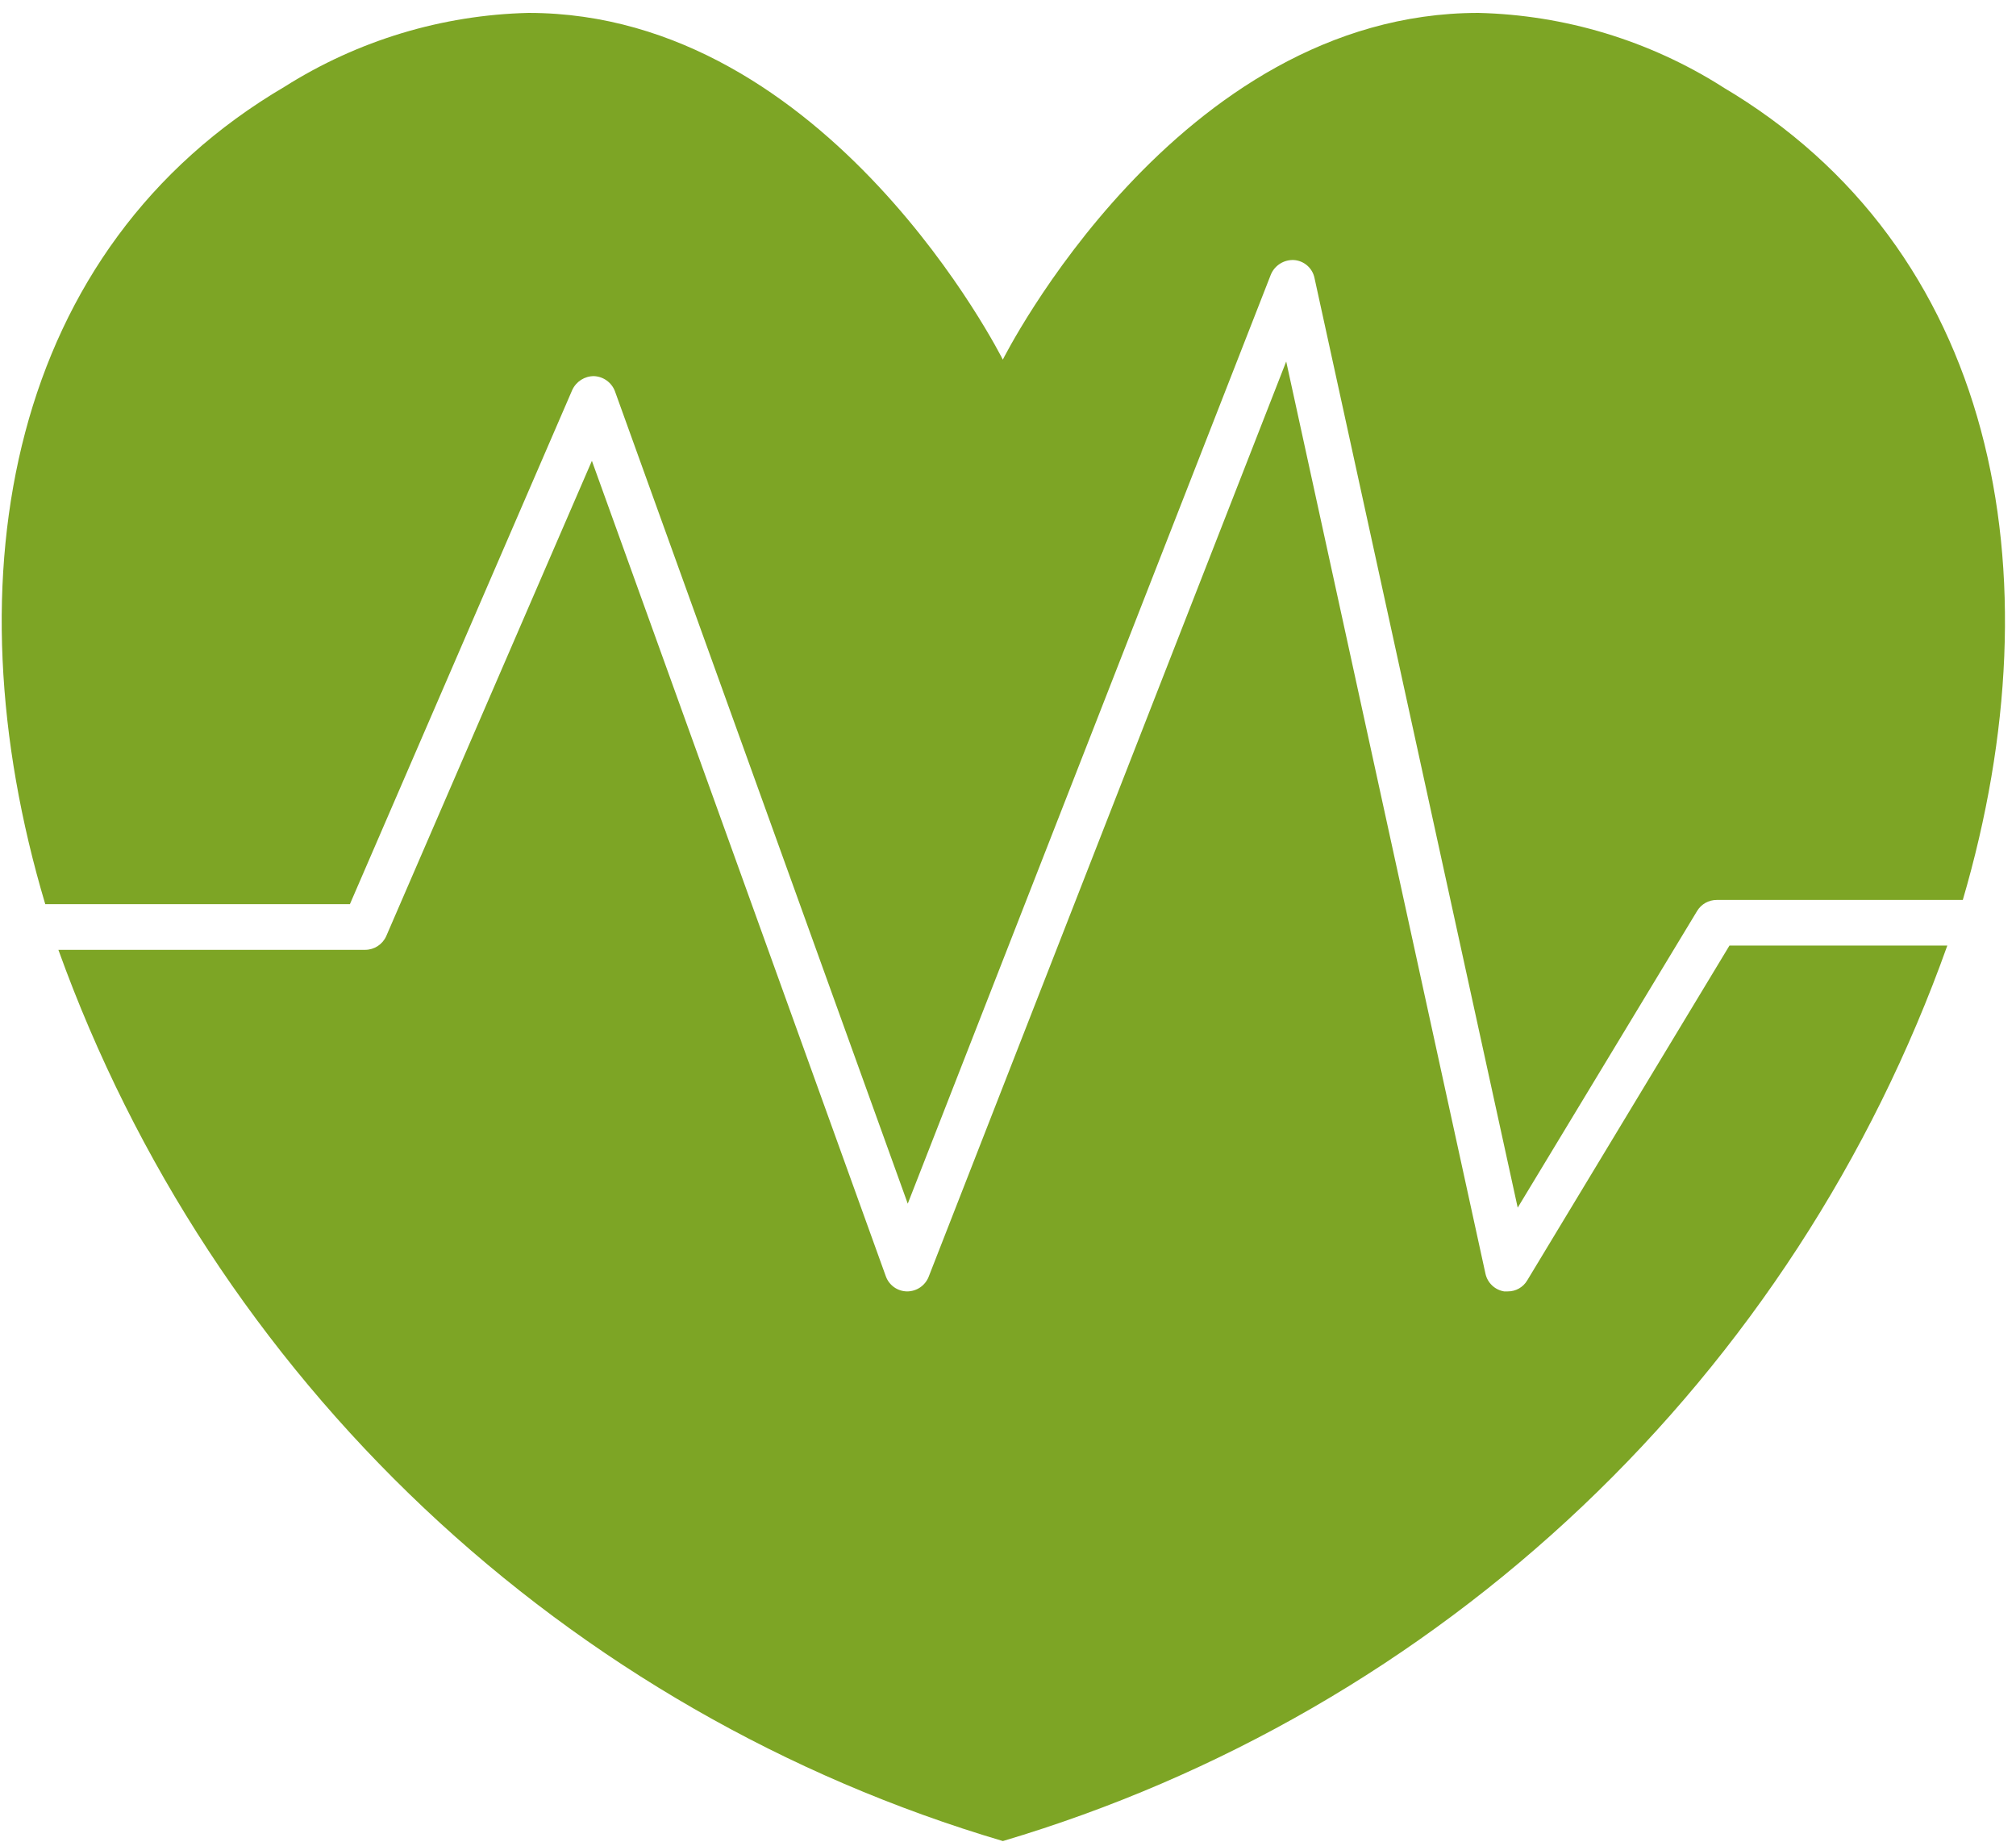
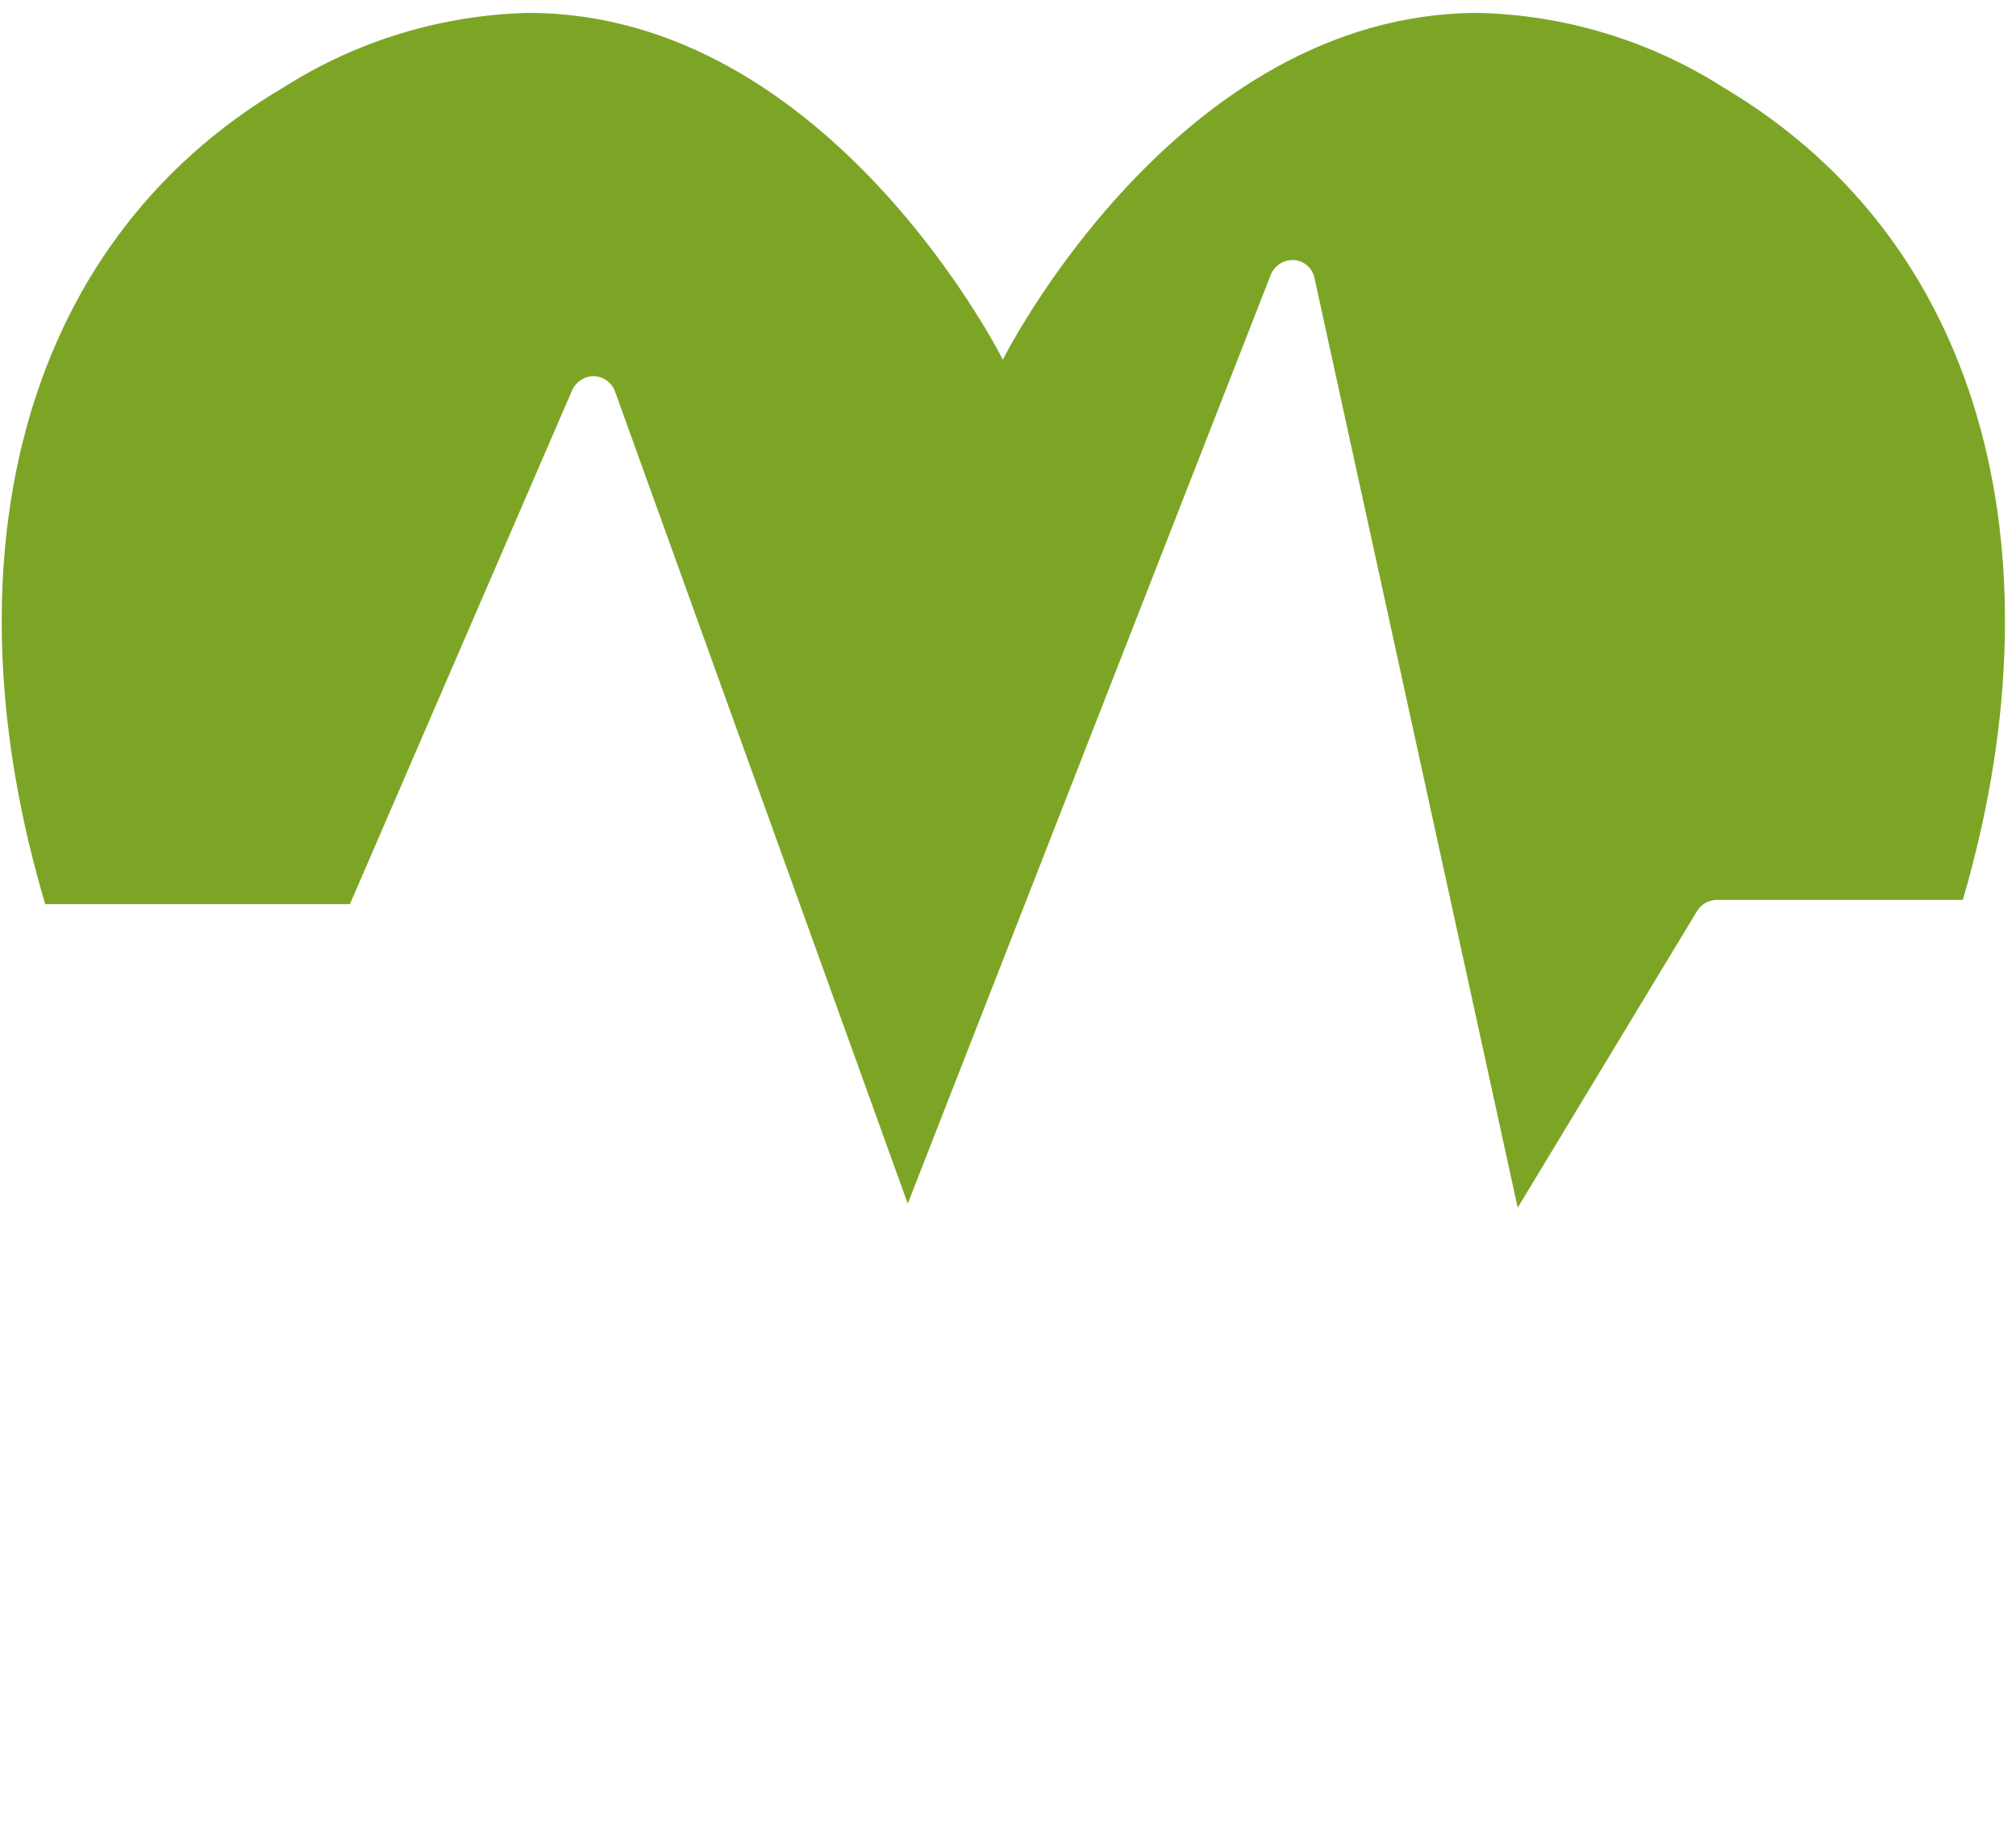
<svg xmlns="http://www.w3.org/2000/svg" width="142" height="130" viewBox="0 0 142 130" fill="none">
  <path d="M121.301 6.102C116.155 2.85 110.221 1.054 104.133 0.909C82.845 0.909 70.635 25.329 70.635 25.329C70.635 25.329 58.425 0.909 37.223 0.909C31.135 1.054 25.203 2.85 20.055 6.102C0.742 17.454 -3.744 40.438 3.187 63.679H24.647L40.312 27.455V27.457C40.589 26.865 41.184 26.488 41.836 26.491C42.501 26.518 43.085 26.94 43.317 27.563L63.939 84.776L89.52 19.324C89.797 18.679 90.45 18.276 91.15 18.315C91.86 18.369 92.447 18.885 92.589 19.581L106.902 85.056L119.542 64.155C119.834 63.676 120.353 63.383 120.915 63.383H138.253C145.057 40.164 140.487 17.417 121.301 6.108L121.301 6.102Z" fill="#7DA525" />
-   <path d="M107.571 90.181C107.285 90.666 106.761 90.961 106.198 90.954H105.941C105.291 90.846 104.772 90.352 104.631 89.708L90.596 25.46L65.403 89.946C65.151 90.555 64.559 90.952 63.9 90.955C63.23 90.952 62.631 90.533 62.399 89.903L41.691 32.456L27.205 65.933C26.943 66.518 26.365 66.895 25.724 66.898H4.113C9.496 81.849 18.323 95.323 29.881 106.227C41.439 117.13 55.4 125.161 70.639 129.667C85.909 125.131 99.892 117.055 111.451 106.096C123.01 95.136 131.819 81.602 137.163 66.595H121.819L107.571 90.181Z" fill="#7DA525" />
</svg>